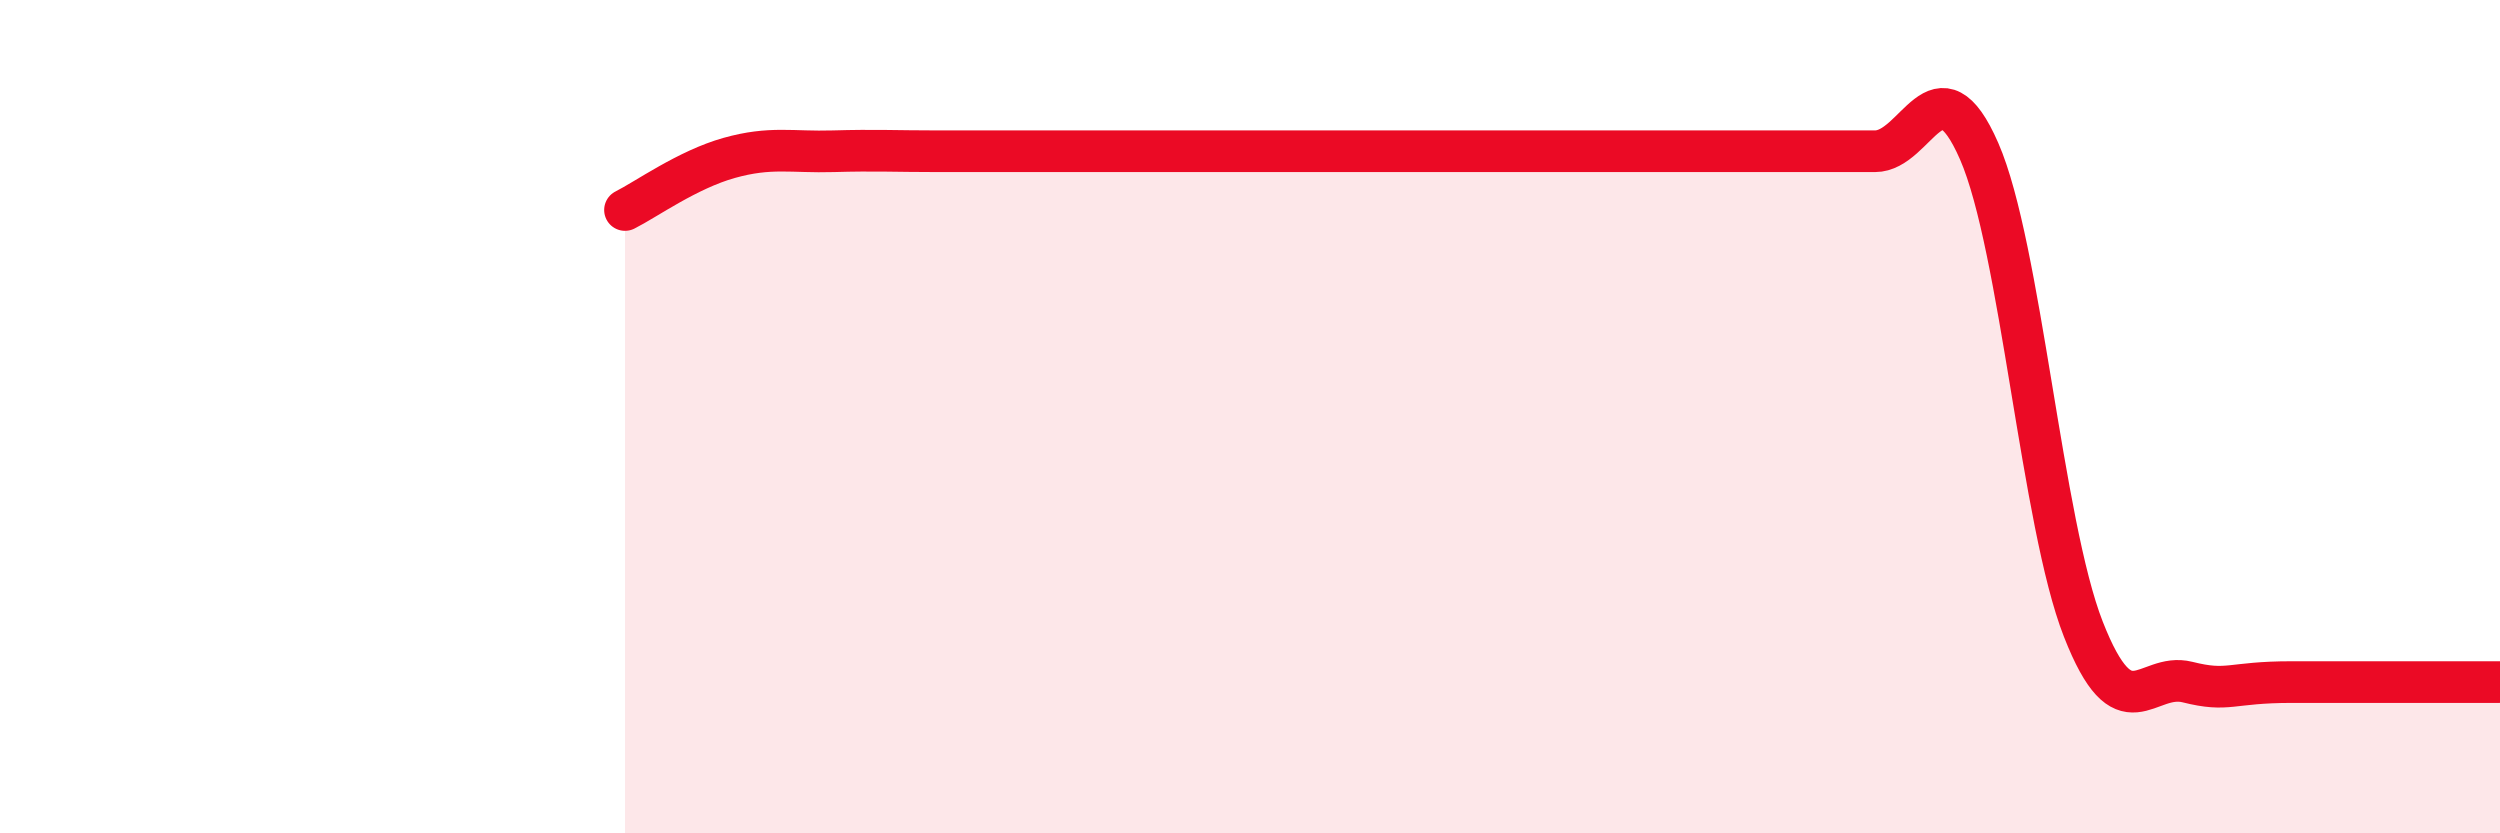
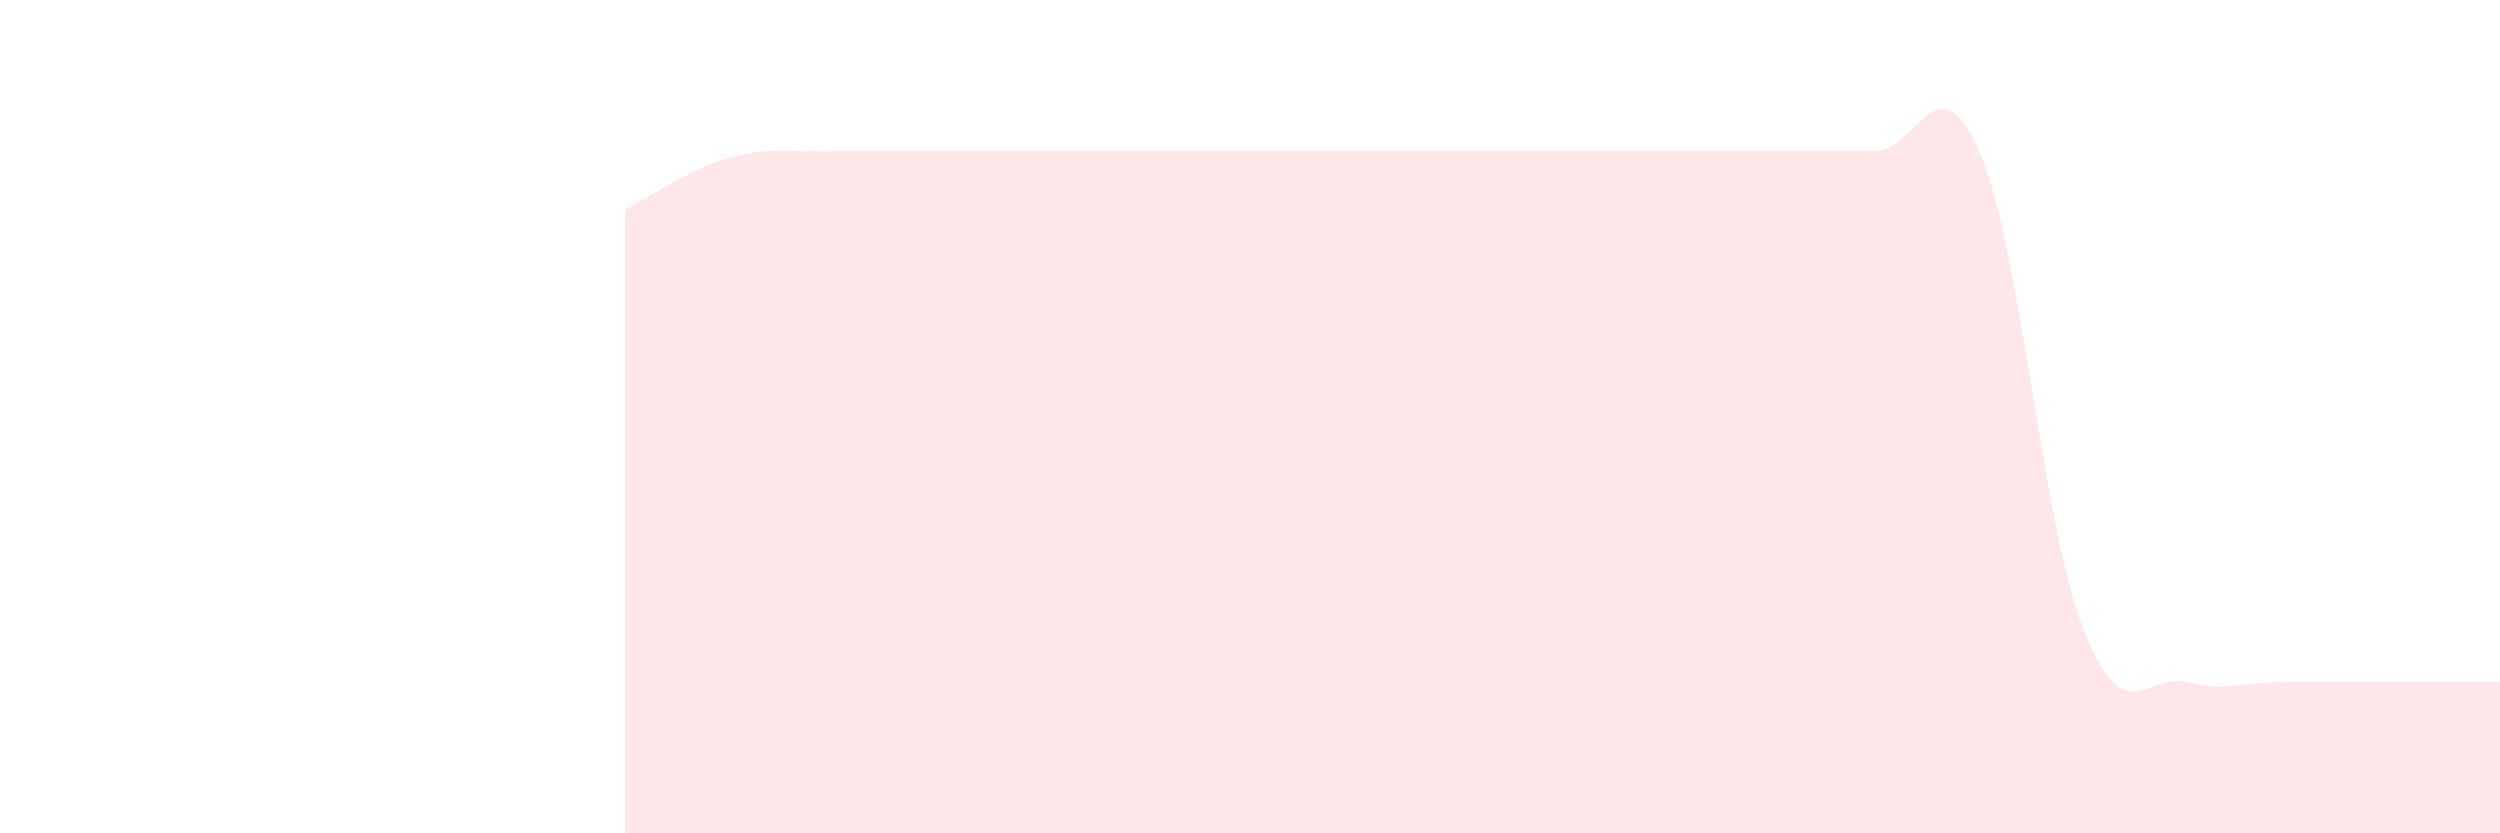
<svg xmlns="http://www.w3.org/2000/svg" width="60" height="20" viewBox="0 0 60 20">
-   <path d="M 15,5.04 C 15.5,4.79 16.5,4.07 17.5,3.79 C 18.5,3.51 19,3.66 20,3.63 C 21,3.6 21.5,3.63 22.5,3.63 C 23.5,3.63 24,3.63 25,3.63 C 26,3.63 26.5,3.63 27.5,3.63 C 28.5,3.63 29,3.63 30,3.63 C 31,3.63 31.5,3.63 32.5,3.63 C 33.5,3.63 34,3.63 35,3.63 C 36,3.63 36.5,3.63 37.5,3.63 C 38.5,3.63 39,3.63 40,3.63 C 41,3.63 41.5,3.63 42.5,3.63 C 43.5,3.63 44,3.63 45,3.63 C 46,3.63 46.5,1.34 47.5,3.63 C 48.5,5.92 49,12.55 50,15.1 C 51,17.65 51.5,16.12 52.5,16.37 C 53.5,16.62 53.5,16.37 55,16.37 C 56.5,16.37 59,16.37 60,16.37L60 20L15 20Z" fill="#EB0A25" opacity="0.1" stroke-linecap="round" stroke-linejoin="round" />
-   <path d="M 15,5.04 C 15.5,4.79 16.5,4.07 17.5,3.79 C 18.5,3.51 19,3.66 20,3.63 C 21,3.6 21.5,3.63 22.5,3.63 C 23.5,3.63 24,3.63 25,3.63 C 26,3.63 26.5,3.63 27.5,3.63 C 28.5,3.63 29,3.63 30,3.63 C 31,3.63 31.5,3.63 32.5,3.63 C 33.5,3.63 34,3.63 35,3.63 C 36,3.63 36.5,3.63 37.5,3.63 C 38.5,3.63 39,3.63 40,3.63 C 41,3.63 41.5,3.63 42.5,3.63 C 43.5,3.63 44,3.63 45,3.63 C 46,3.63 46.5,1.34 47.5,3.63 C 48.5,5.92 49,12.55 50,15.1 C 51,17.65 51.5,16.12 52.5,16.37 C 53.5,16.62 53.5,16.37 55,16.37 C 56.5,16.37 59,16.37 60,16.37" stroke="#EB0A25" stroke-width="1" fill="none" stroke-linecap="round" stroke-linejoin="round" />
+   <path d="M 15,5.04 C 15.5,4.79 16.5,4.07 17.5,3.79 C 18.5,3.51 19,3.66 20,3.63 C 23.5,3.63 24,3.63 25,3.63 C 26,3.63 26.5,3.63 27.5,3.63 C 28.5,3.63 29,3.63 30,3.63 C 31,3.63 31.5,3.63 32.5,3.63 C 33.5,3.63 34,3.63 35,3.63 C 36,3.63 36.5,3.63 37.5,3.63 C 38.5,3.63 39,3.63 40,3.63 C 41,3.63 41.5,3.63 42.5,3.63 C 43.5,3.63 44,3.63 45,3.63 C 46,3.63 46.5,1.34 47.5,3.63 C 48.5,5.92 49,12.55 50,15.1 C 51,17.65 51.5,16.12 52.5,16.37 C 53.5,16.62 53.5,16.37 55,16.37 C 56.5,16.37 59,16.37 60,16.37L60 20L15 20Z" fill="#EB0A25" opacity="0.1" stroke-linecap="round" stroke-linejoin="round" />
</svg>